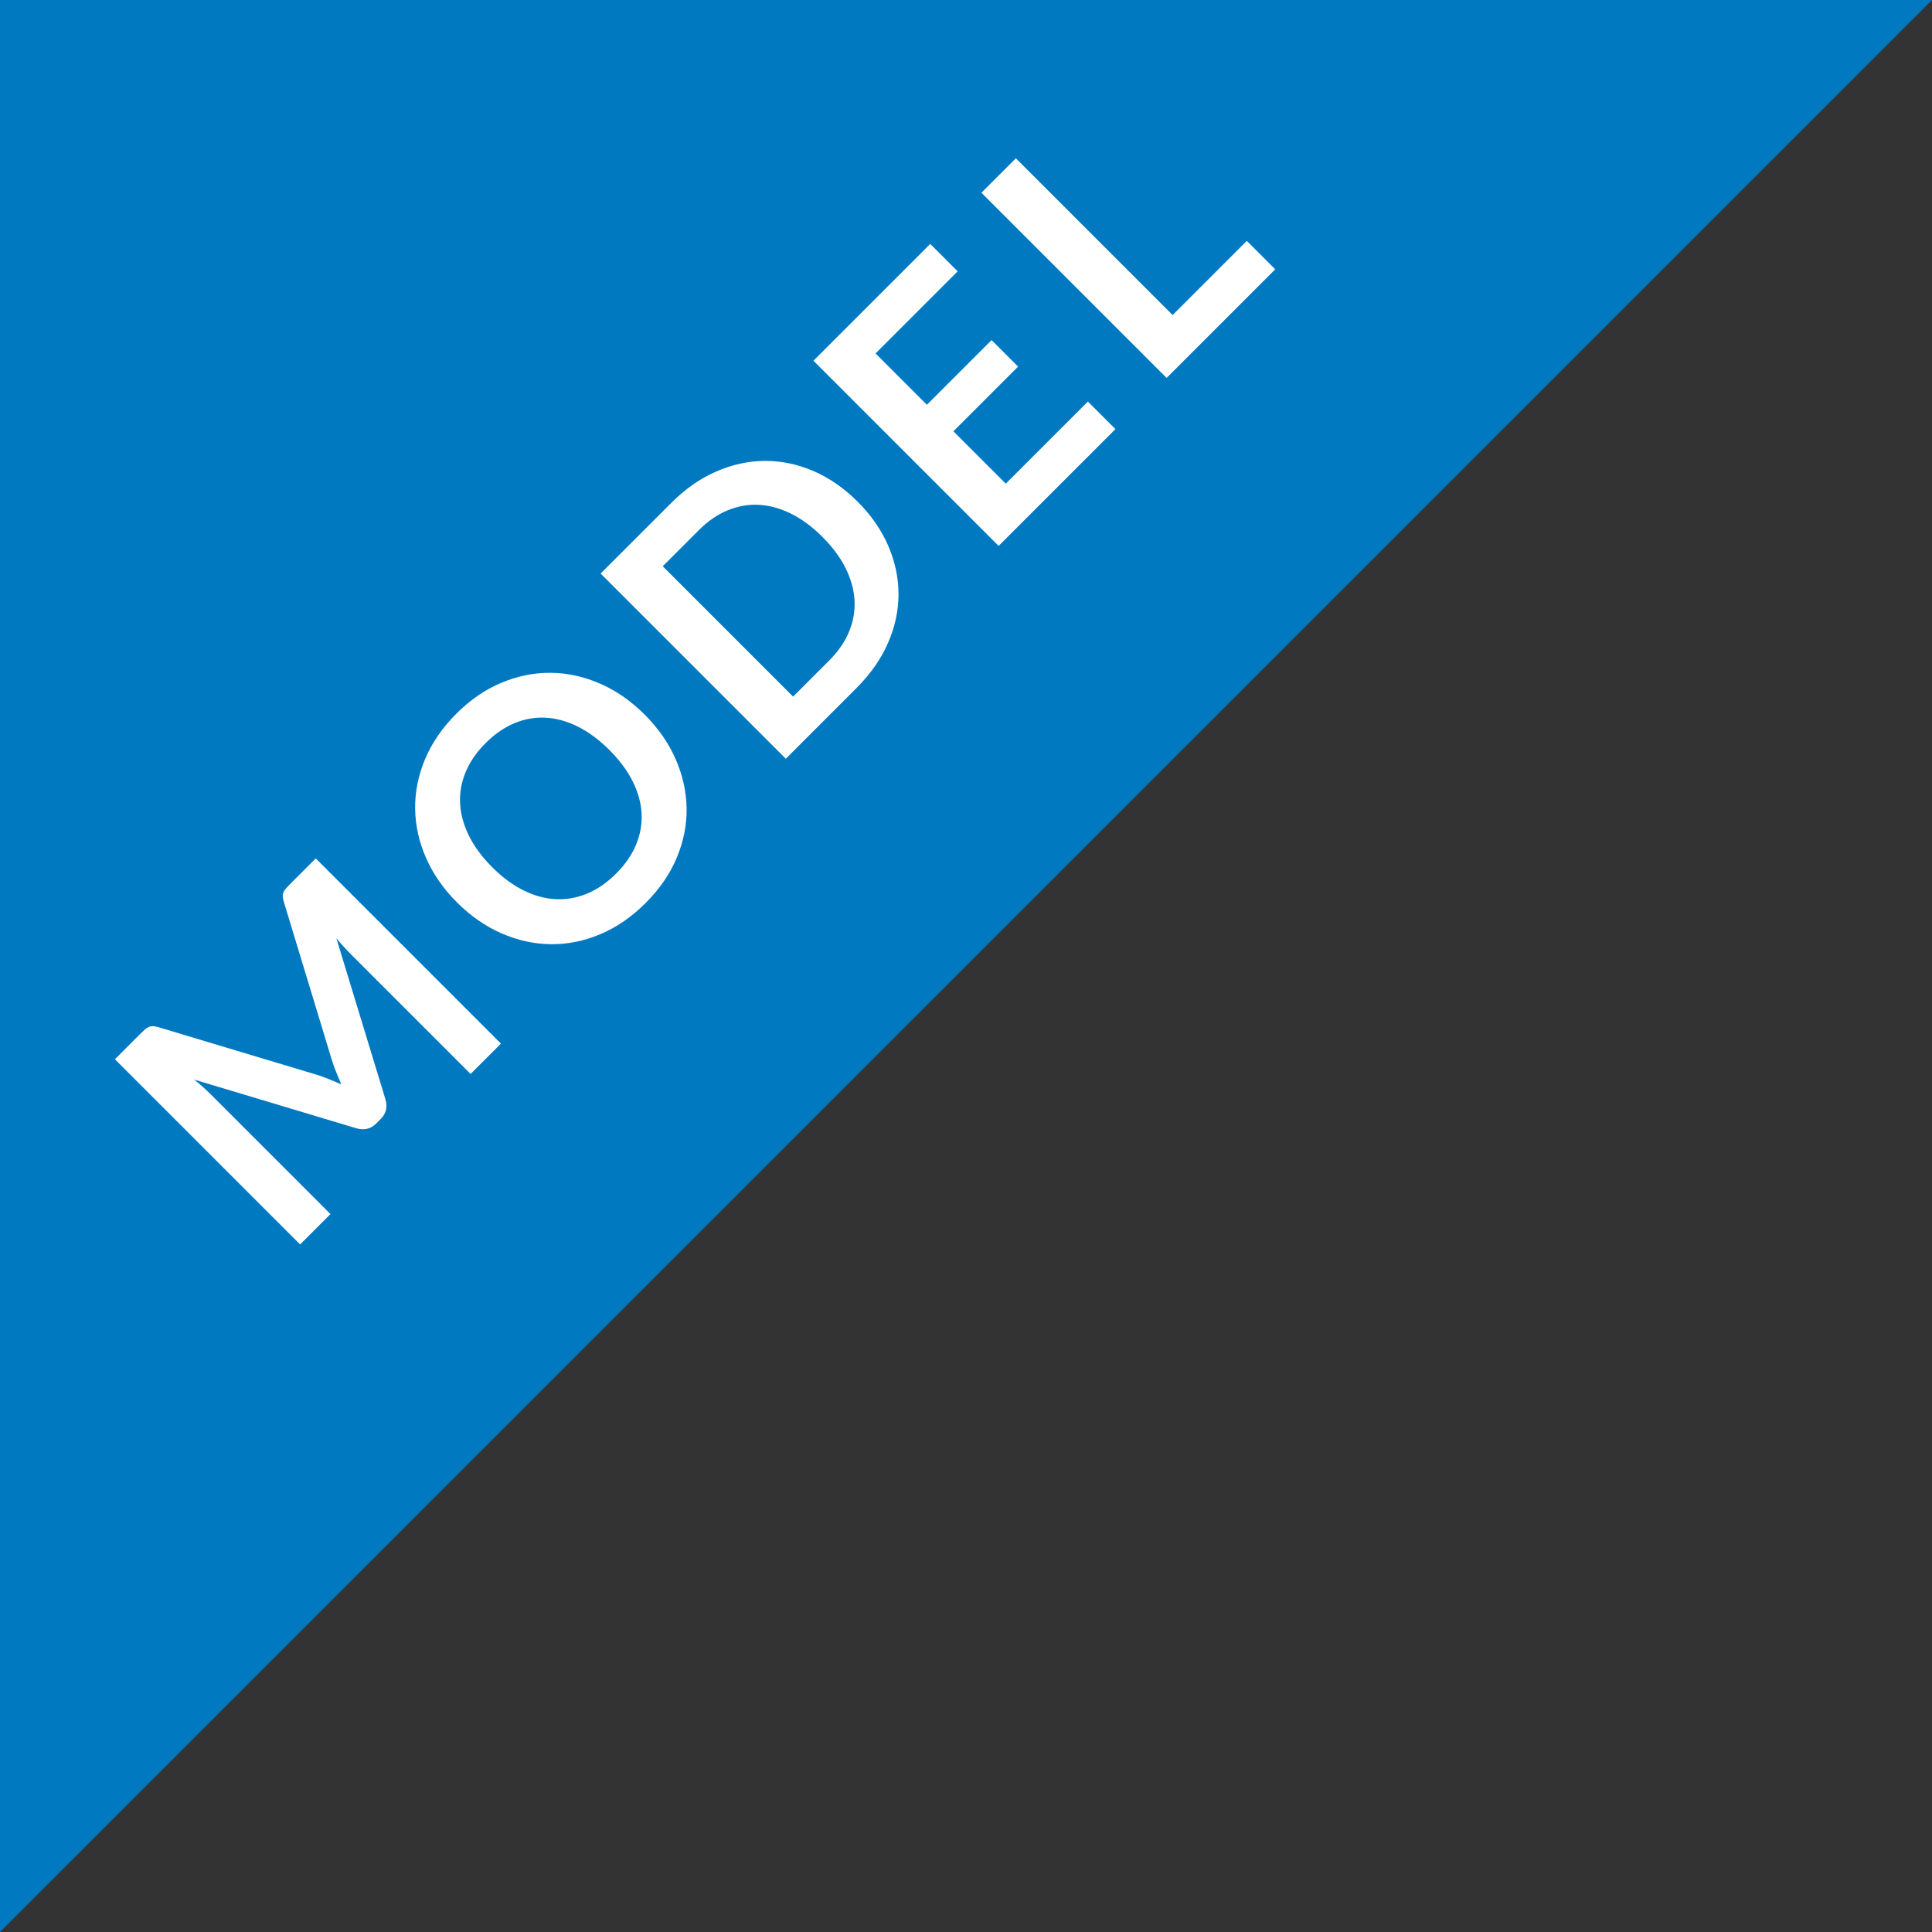
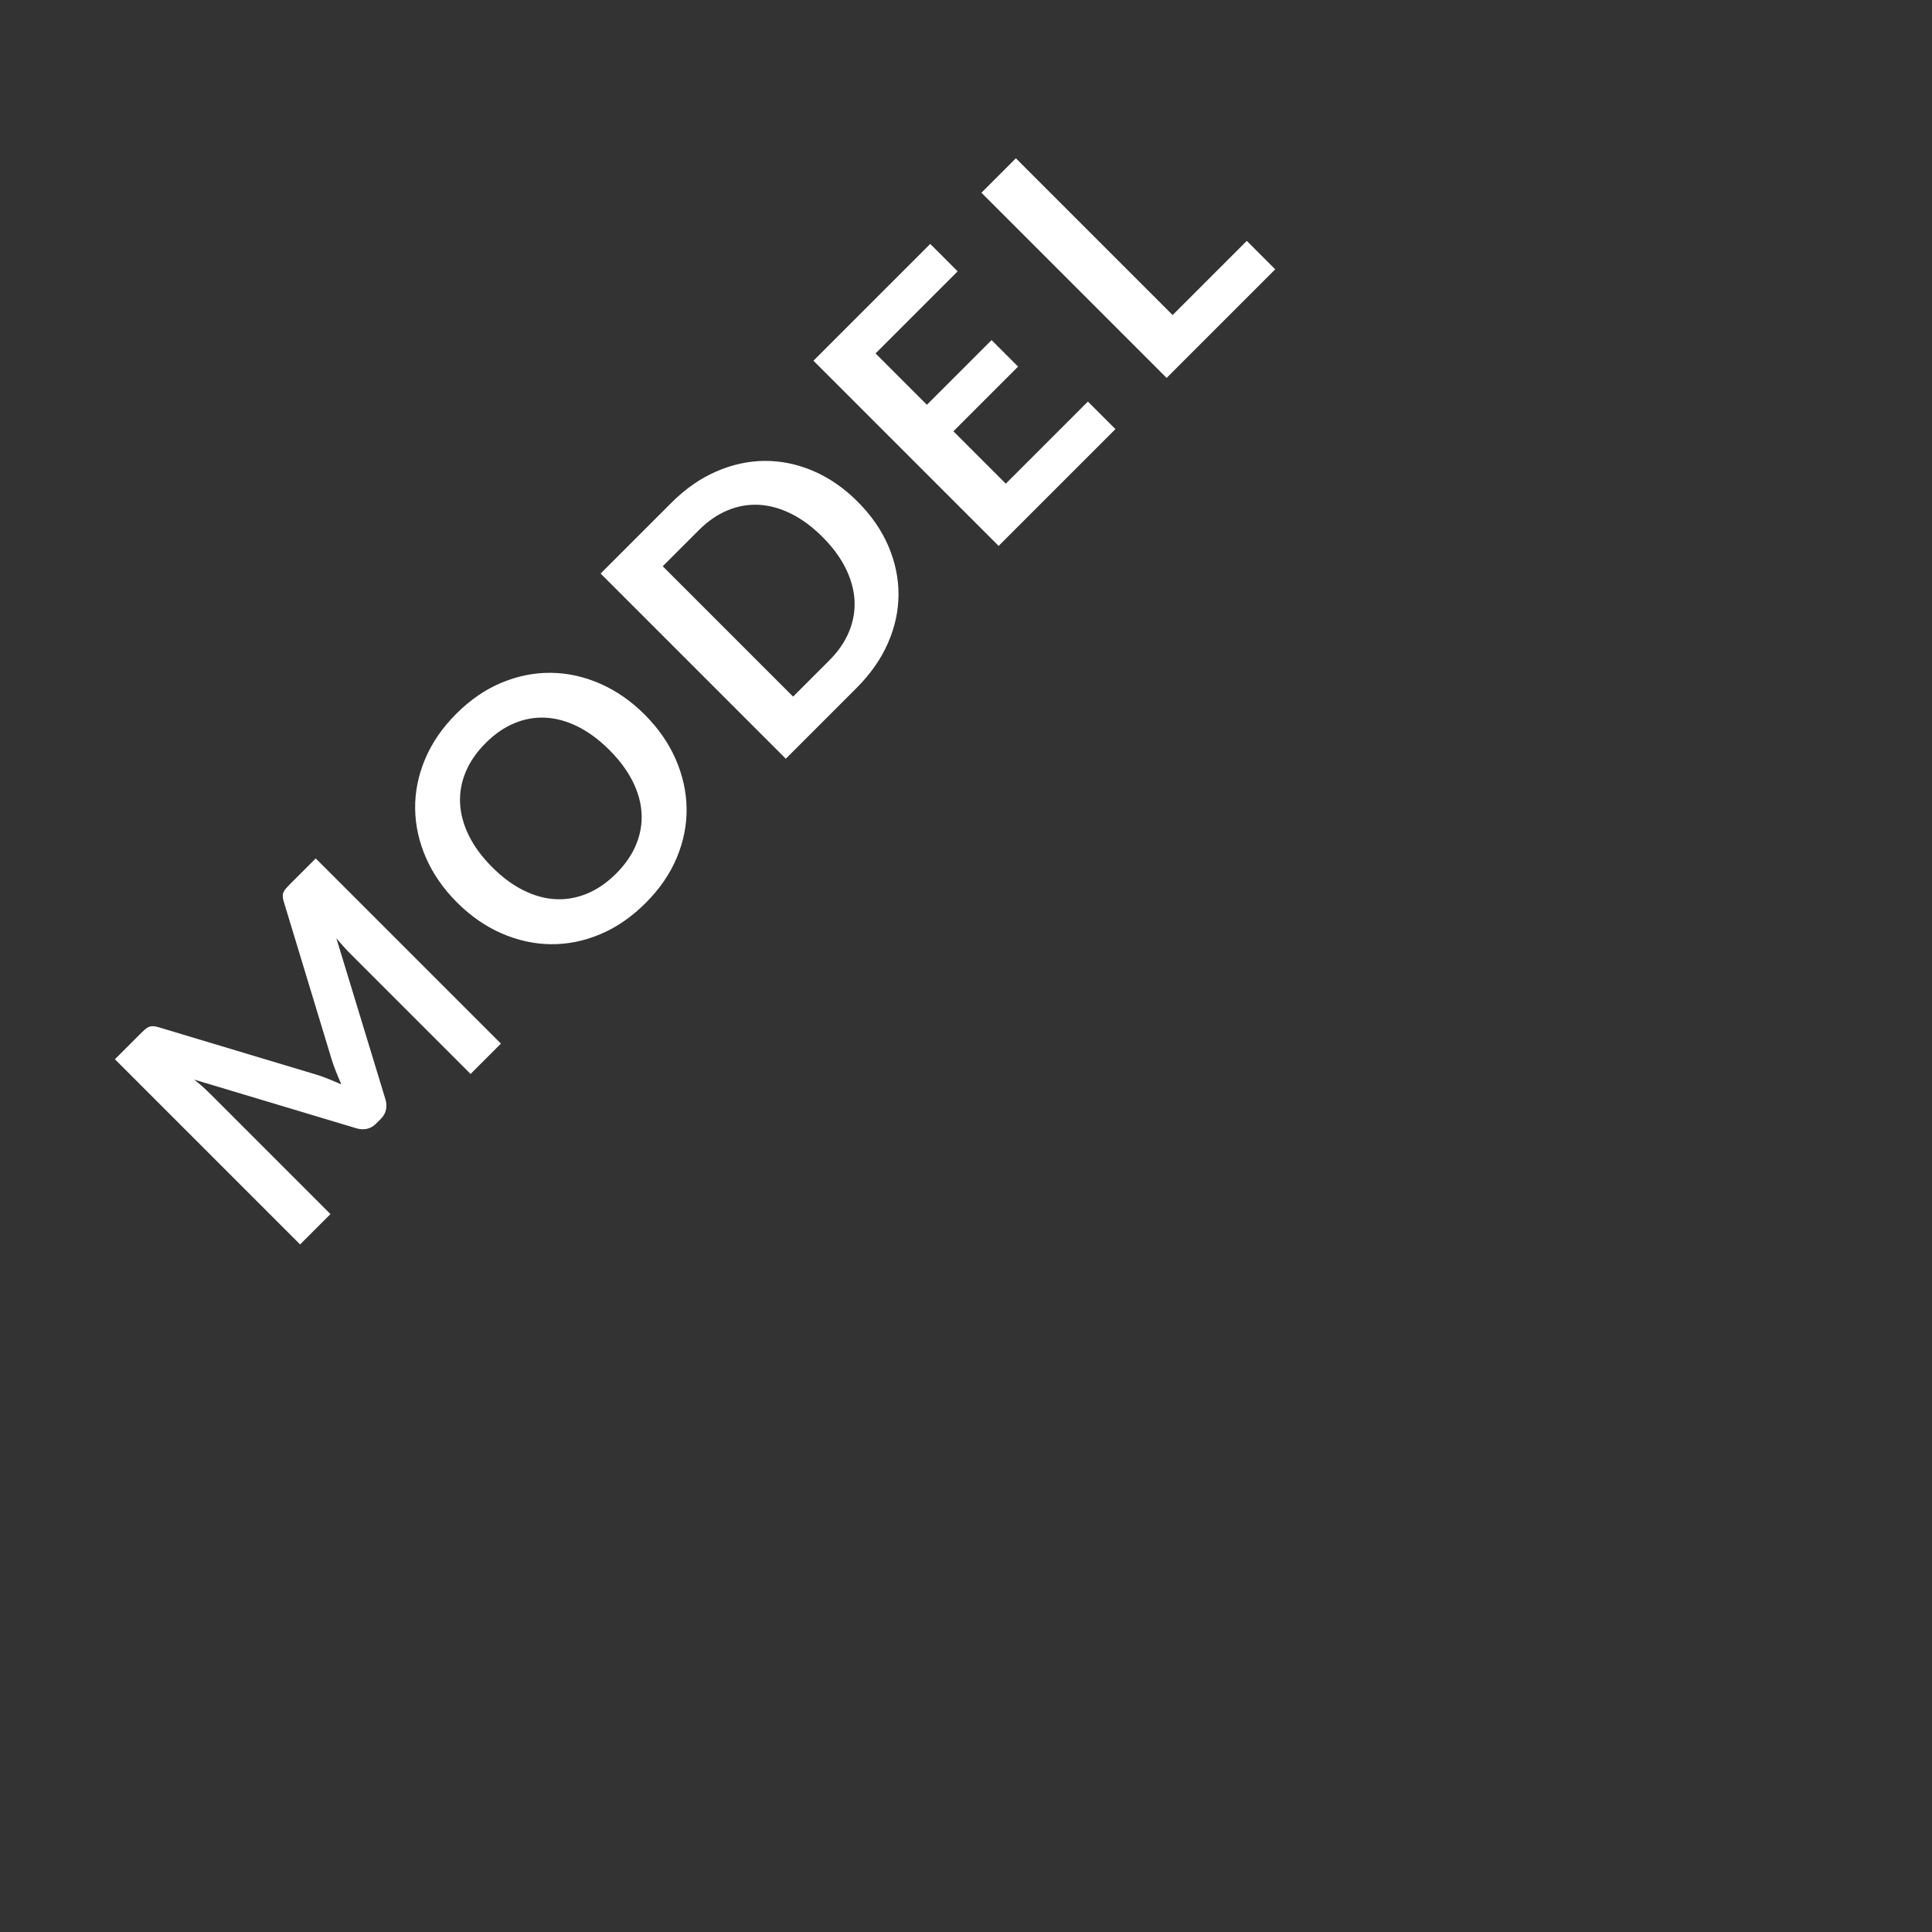
<svg xmlns="http://www.w3.org/2000/svg" width="64px" height="64px" viewBox="0 0 64 64" version="1.1">
  <rect x="0" y="0" width="64" height="64" fill="#333333" stroke="none" />
  <title>Group 5</title>
  <desc>Created with Sketch.</desc>
  <defs />
  <g id="Community-Microsite" stroke="none" stroke-width="1" fill="none" fill-rule="evenodd">
    <g id="HBW-Microsite" transform="translate(-146, -822)">
      <g id="below-the-fold" transform="translate(-252, 380)">
        <g id="floorplans" transform="translate(372, 116)">
          <g id="floorplan-card" transform="translate(5, 262)">
            <g id="Group-5" transform="translate(21, 64)">
-               <polygon id="Rectangle-5" fill="#0079C1" points="0 0 64 0 0 64" />
              <path d="M4.54,22.743 C4.608,22.871 4.671,23.004 4.729,23.142 C4.787,23.28 4.844,23.419 4.9,23.559 C4.956,23.415 5.014,23.273 5.074,23.133 C5.134,22.993 5.198,22.859 5.266,22.731 L7.834,17.925 C7.866,17.865 7.899,17.817 7.933,17.781 C7.967,17.745 8.005,17.719 8.047,17.703 C8.089,17.687 8.136,17.677 8.188,17.673 C8.24,17.669 8.302,17.667 8.374,17.667 L9.592,17.667 L9.592,26.343 L8.17,26.343 L8.17,20.739 C8.17,20.635 8.173,20.521 8.179,20.397 C8.185,20.273 8.194,20.147 8.206,20.019 L5.584,24.939 C5.524,25.051 5.446,25.138 5.35,25.2 C5.254,25.262 5.142,25.293 5.014,25.293 L4.792,25.293 C4.664,25.293 4.552,25.262 4.456,25.2 C4.36,25.138 4.282,25.051 4.222,24.939 L1.564,20.001 C1.58,20.133 1.591,20.262 1.597,20.388 C1.603,20.514 1.606,20.631 1.606,20.739 L1.606,26.343 L0.184,26.343 L0.184,17.667 L1.402,17.667 C1.474,17.667 1.536,17.669 1.588,17.673 C1.64,17.677 1.687,17.687 1.729,17.703 C1.771,17.719 1.81,17.745 1.846,17.781 C1.882,17.817 1.916,17.865 1.948,17.925 L4.54,22.743 Z M20.666,22.005 C20.666,22.641 20.56,23.23 20.348,23.772 C20.136,24.314 19.838,24.783 19.454,25.179 C19.07,25.575 18.608,25.884 18.068,26.106 C17.528,26.328 16.93,26.439 16.274,26.439 C15.618,26.439 15.019,26.328 14.477,26.106 C13.935,25.884 13.471,25.575 13.085,25.179 C12.699,24.783 12.4,24.314 12.188,23.772 C11.976,23.23 11.87,22.641 11.87,22.005 C11.87,21.369 11.976,20.78 12.188,20.238 C12.4,19.696 12.699,19.227 13.085,18.831 C13.471,18.435 13.935,18.126 14.477,17.904 C15.019,17.682 15.618,17.571 16.274,17.571 C16.93,17.571 17.528,17.683 18.068,17.907 C18.608,18.131 19.07,18.44 19.454,18.834 C19.838,19.228 20.136,19.696 20.348,20.238 C20.56,20.78 20.666,21.369 20.666,22.005 Z M19.01,22.005 C19.01,21.529 18.947,21.102 18.821,20.724 C18.695,20.346 18.514,20.025 18.278,19.761 C18.042,19.497 17.755,19.295 17.417,19.155 C17.079,19.015 16.698,18.945 16.274,18.945 C15.85,18.945 15.468,19.015 15.128,19.155 C14.788,19.295 14.499,19.497 14.261,19.761 C14.023,20.025 13.84,20.346 13.712,20.724 C13.584,21.102 13.52,21.529 13.52,22.005 C13.52,22.481 13.584,22.908 13.712,23.286 C13.84,23.664 14.023,23.984 14.261,24.246 C14.499,24.508 14.788,24.709 15.128,24.849 C15.468,24.989 15.85,25.059 16.274,25.059 C16.698,25.059 17.079,24.989 17.417,24.849 C17.755,24.709 18.042,24.508 18.278,24.246 C18.514,23.984 18.695,23.664 18.821,23.286 C18.947,22.908 19.01,22.481 19.01,22.005 Z M30.642,22.005 C30.642,22.641 30.536,23.225 30.324,23.757 C30.112,24.289 29.814,24.747 29.43,25.131 C29.046,25.515 28.584,25.813 28.044,26.025 C27.504,26.237 26.906,26.343 26.25,26.343 L22.938,26.343 L22.938,17.667 L26.25,17.667 C26.906,17.667 27.504,17.774 28.044,17.988 C28.584,18.202 29.046,18.5 29.43,18.882 C29.814,19.264 30.112,19.721 30.324,20.253 C30.536,20.785 30.642,21.369 30.642,22.005 Z M28.992,22.005 C28.992,21.529 28.928,21.102 28.8,20.724 C28.672,20.346 28.49,20.026 28.254,19.764 C28.018,19.502 27.731,19.301 27.393,19.161 C27.055,19.021 26.674,18.951 26.25,18.951 L24.564,18.951 L24.564,25.059 L26.25,25.059 C26.674,25.059 27.055,24.989 27.393,24.849 C27.731,24.709 28.018,24.508 28.254,24.246 C28.49,23.984 28.672,23.664 28.8,23.286 C28.928,22.908 28.992,22.481 28.992,22.005 Z M38.38,17.667 L38.38,18.951 L34.534,18.951 L34.534,21.357 L37.564,21.357 L37.564,22.599 L34.534,22.599 L34.534,25.053 L38.38,25.053 L38.38,26.343 L32.908,26.343 L32.908,17.667 L38.38,17.667 Z M42.392,25.011 L45.866,25.011 L45.866,26.343 L40.778,26.343 L40.778,17.667 L42.392,17.667 L42.392,25.011 Z" id="model" fill="#FFFFFF" transform="translate(23.025, 22.005) rotate(-45) translate(-23.025, -22.005) " />
            </g>
          </g>
        </g>
      </g>
    </g>
  </g>
</svg>